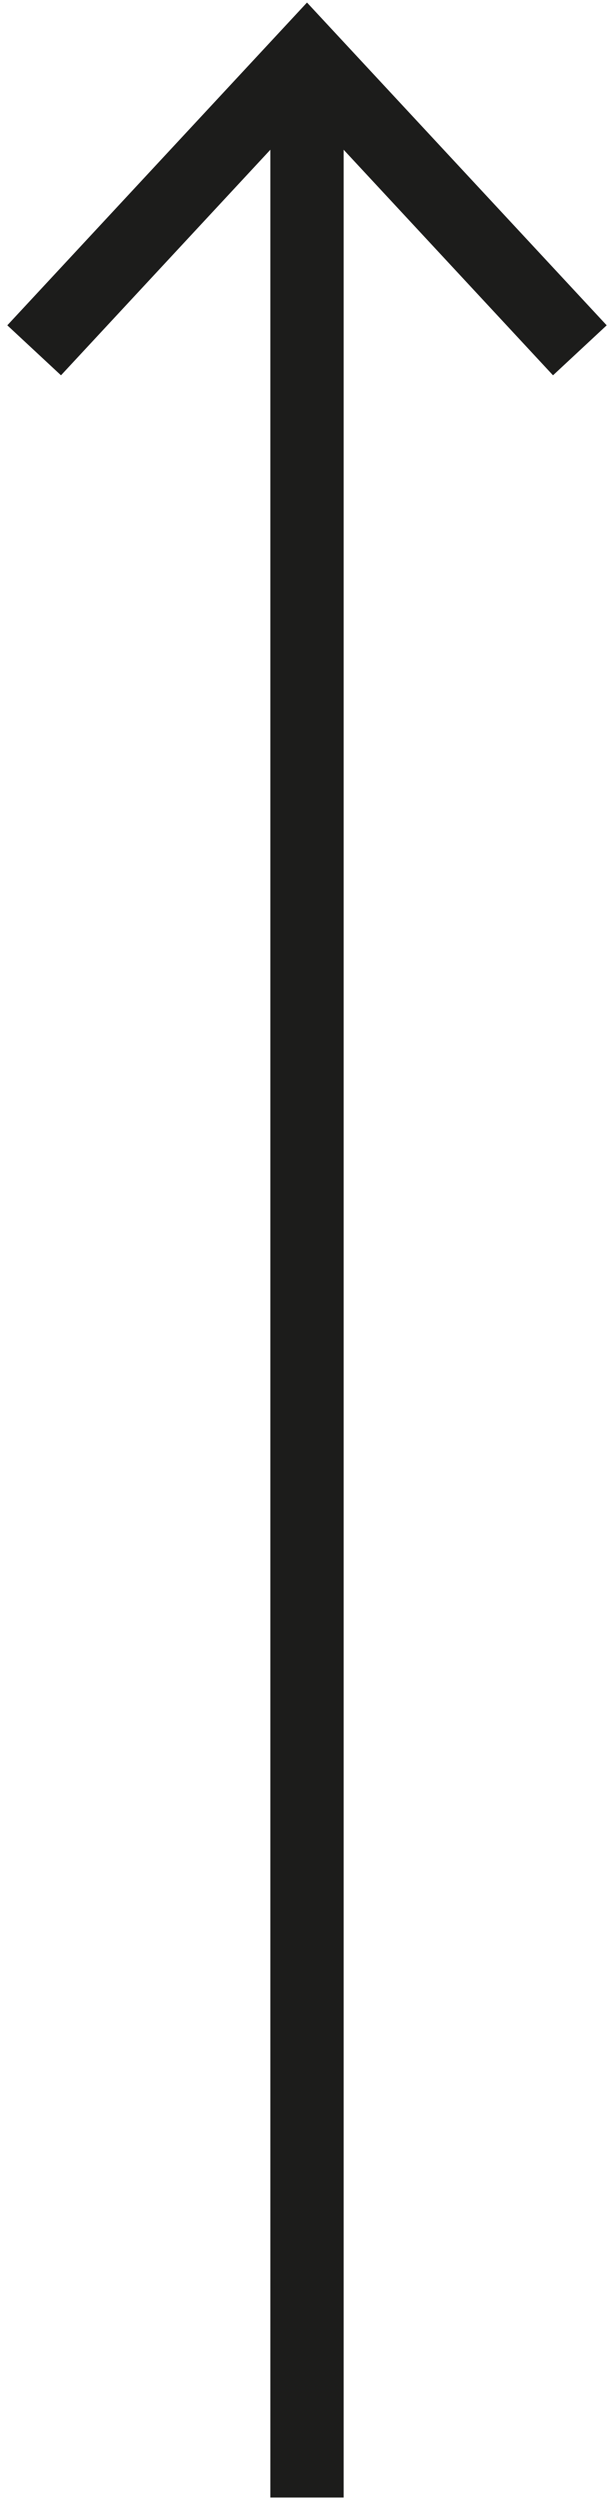
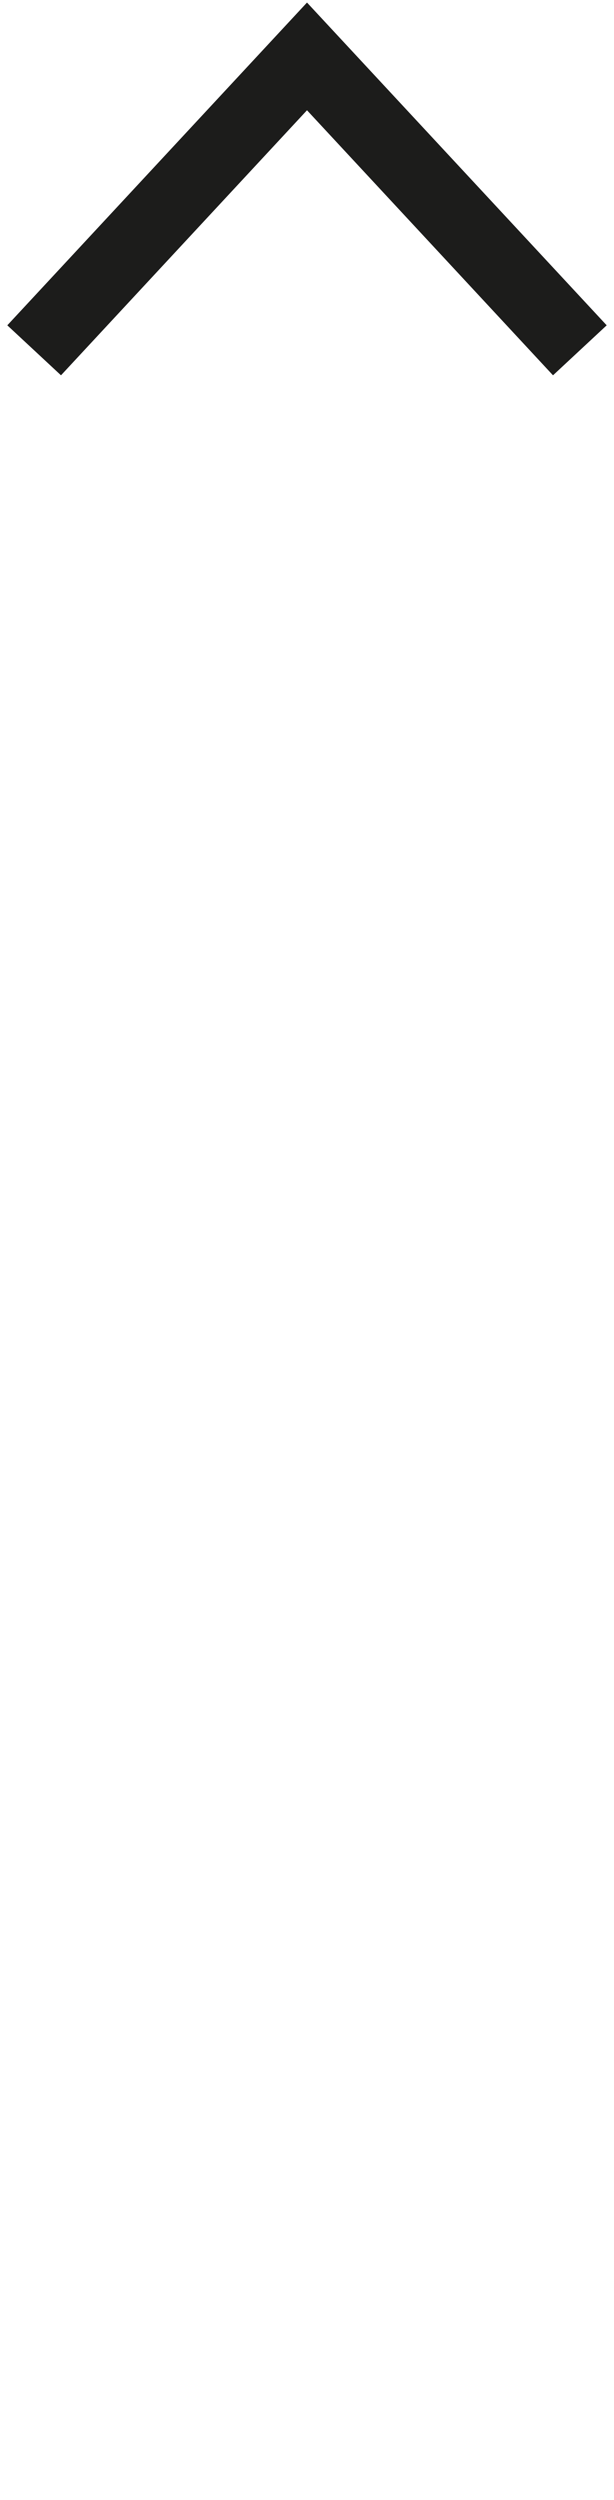
<svg xmlns="http://www.w3.org/2000/svg" id="Capa_1" x="0px" y="0px" viewBox="0 0 60.5 246" style="enable-background:new 0 0 60.5 246;" xml:space="preserve">
  <style type="text/css"> .st0{fill:#1C1C1B;} </style>
  <g>
    <g>
-       <rect x="26.64" y="8.08" class="st0" width="7.22" height="237.67" />
-     </g>
+       </g>
    <g>
      <polygon class="st0" points="59.78,32.01 54.49,36.93 30.25,10.85 6.01,36.93 0.72,32.01 30.25,0.25 " />
    </g>
  </g>
</svg>